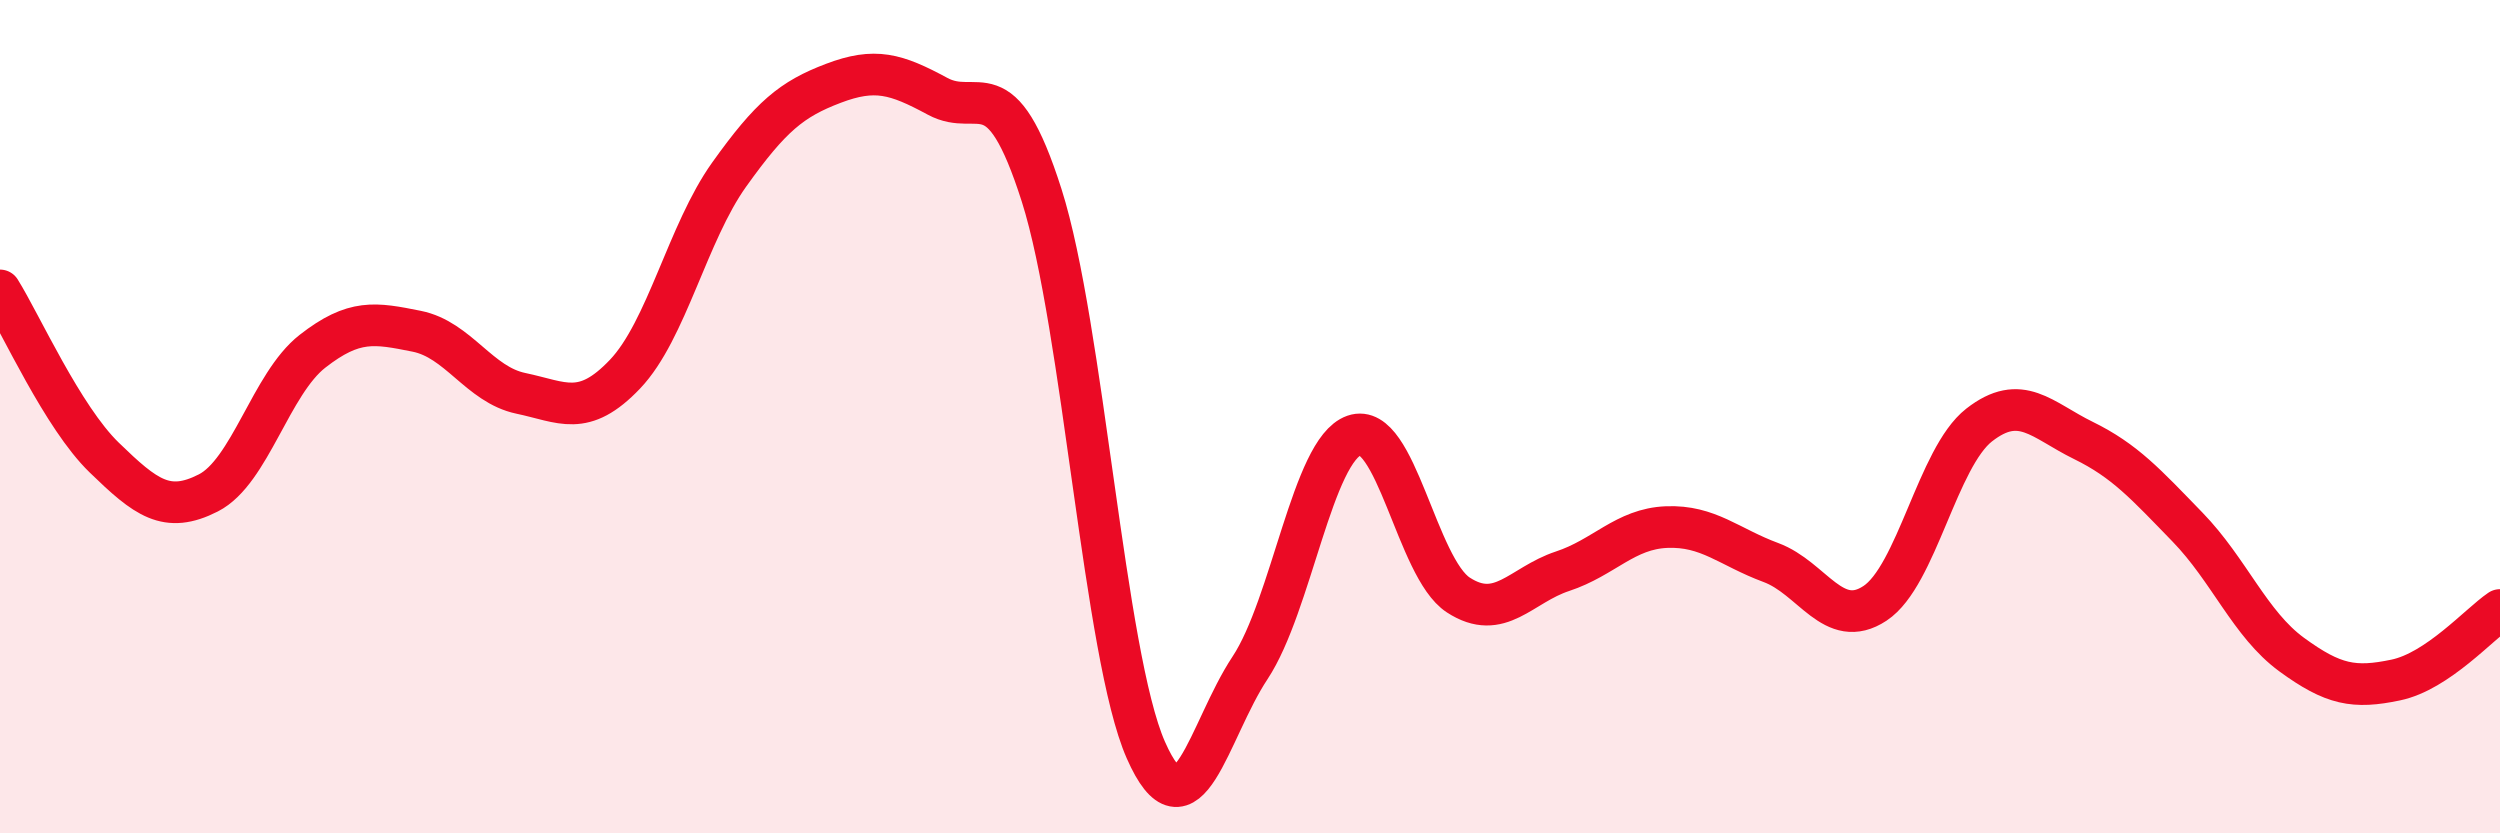
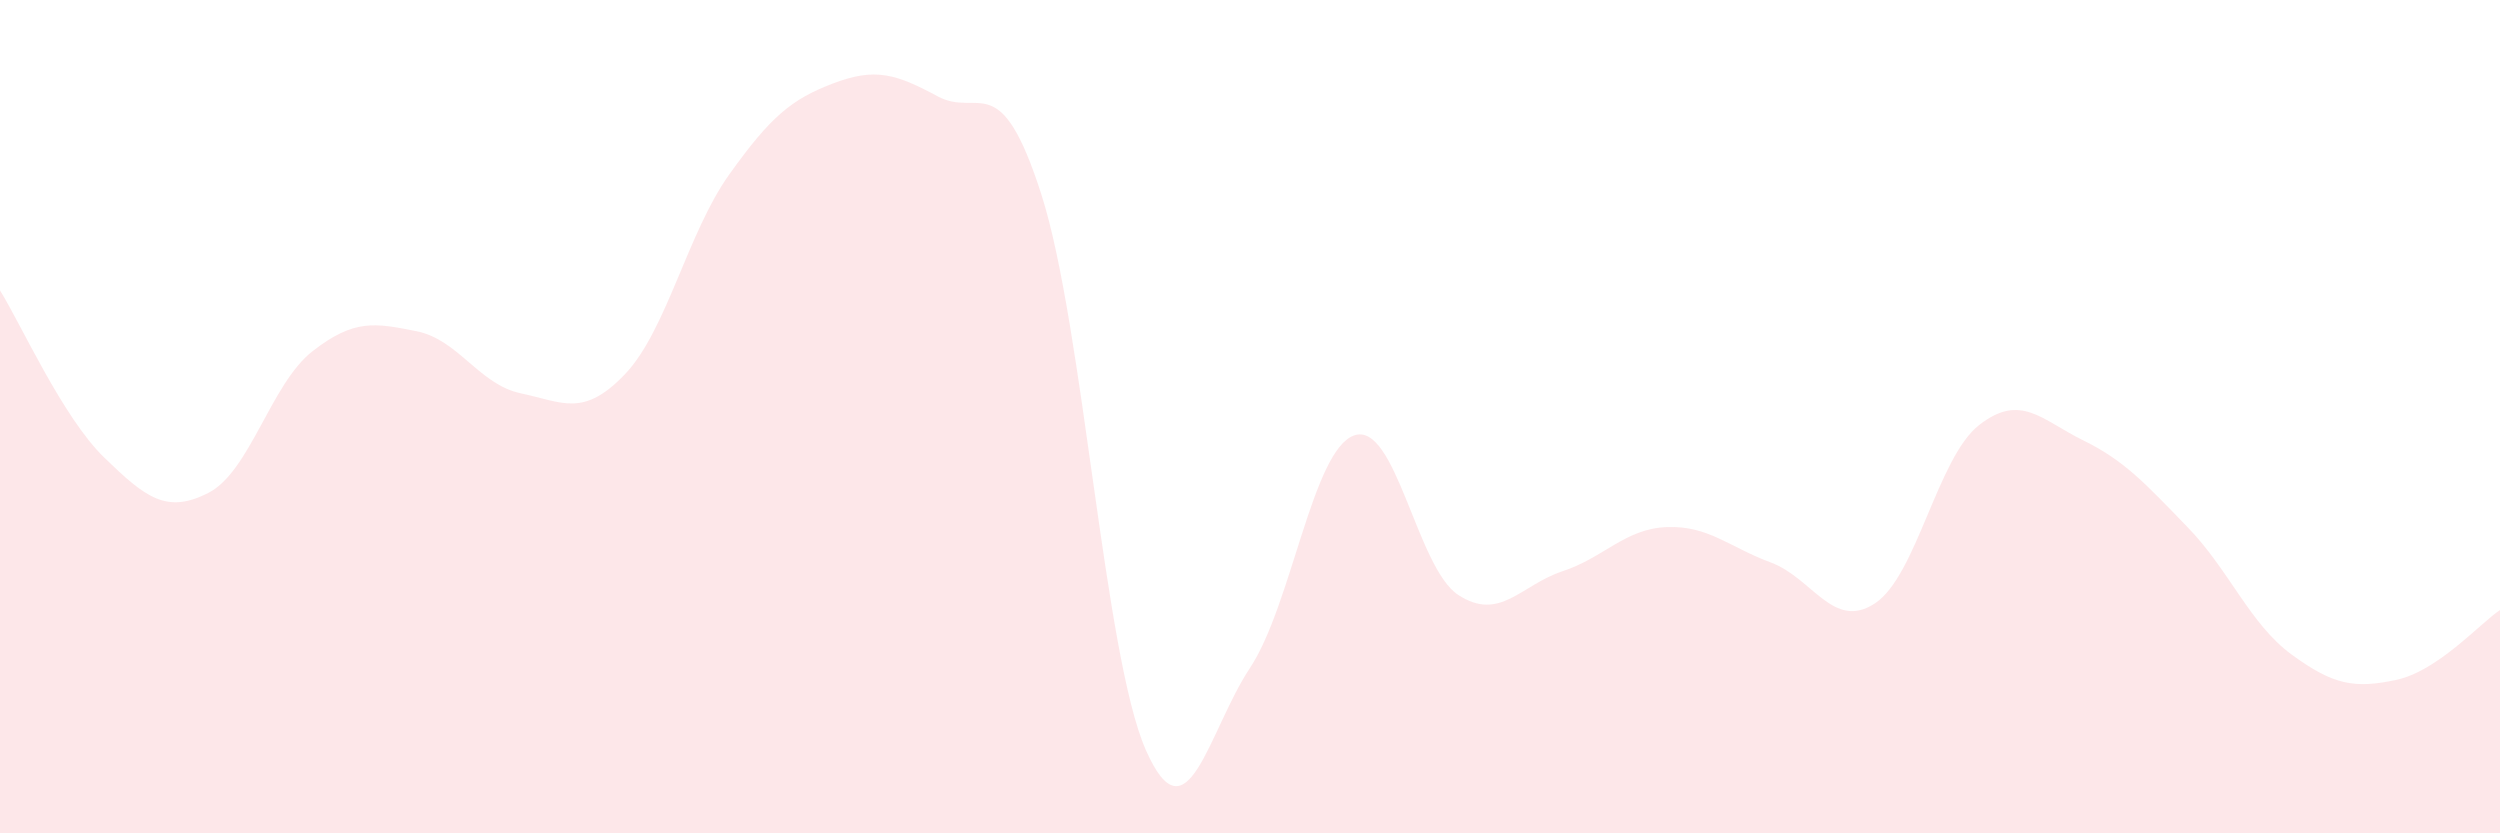
<svg xmlns="http://www.w3.org/2000/svg" width="60" height="20" viewBox="0 0 60 20">
  <path d="M 0,6.97 C 0.5,7.77 1.5,10.01 2.5,10.98 C 3.5,11.95 4,12.34 5,11.83 C 6,11.32 6.5,9.21 7.5,8.43 C 8.5,7.65 9,7.75 10,7.95 C 11,8.15 11.5,9.23 12.5,9.44 C 13.5,9.65 14,10.03 15,8.98 C 16,7.93 16.5,5.59 17.5,4.19 C 18.5,2.79 19,2.38 20,2 C 21,1.62 21.5,1.77 22.5,2.31 C 23.5,2.85 24,1.55 25,4.69 C 26,7.83 26.5,15.73 27.5,18 C 28.5,20.27 29,17.54 30,16.03 C 31,14.52 31.5,10.8 32.5,10.45 C 33.5,10.1 34,13.63 35,14.28 C 36,14.93 36.5,14.04 37.5,13.71 C 38.5,13.38 39,12.69 40,12.65 C 41,12.61 41.5,13.13 42.5,13.5 C 43.5,13.87 44,15.14 45,14.48 C 46,13.82 46.5,10.98 47.5,10.2 C 48.5,9.42 49,10.08 50,10.57 C 51,11.06 51.5,11.62 52.5,12.65 C 53.5,13.68 54,14.98 55,15.71 C 56,16.44 56.5,16.53 57.5,16.32 C 58.5,16.11 59.5,14.98 60,14.64L60 20L0 20Z" fill="#EB0A25" opacity="0.1" stroke-linecap="round" stroke-linejoin="round" />
-   <path d="M 0,6.97 C 0.5,7.77 1.5,10.01 2.5,10.98 C 3.5,11.95 4,12.34 5,11.83 C 6,11.32 6.5,9.21 7.5,8.43 C 8.5,7.65 9,7.75 10,7.95 C 11,8.15 11.5,9.23 12.5,9.44 C 13.5,9.65 14,10.03 15,8.98 C 16,7.93 16.5,5.59 17.5,4.19 C 18.5,2.79 19,2.38 20,2 C 21,1.62 21.5,1.77 22.5,2.31 C 23.5,2.85 24,1.55 25,4.69 C 26,7.83 26.5,15.73 27.5,18 C 28.5,20.27 29,17.54 30,16.03 C 31,14.52 31.5,10.8 32.5,10.45 C 33.5,10.1 34,13.63 35,14.28 C 36,14.93 36.5,14.04 37.5,13.71 C 38.5,13.38 39,12.69 40,12.65 C 41,12.61 41.5,13.13 42.5,13.5 C 43.5,13.87 44,15.14 45,14.48 C 46,13.82 46.5,10.98 47.5,10.2 C 48.5,9.42 49,10.08 50,10.57 C 51,11.06 51.5,11.62 52.5,12.65 C 53.5,13.68 54,14.98 55,15.71 C 56,16.44 56.5,16.53 57.5,16.32 C 58.5,16.11 59.5,14.98 60,14.64" stroke="#EB0A25" stroke-width="1" fill="none" stroke-linecap="round" stroke-linejoin="round" />
</svg>